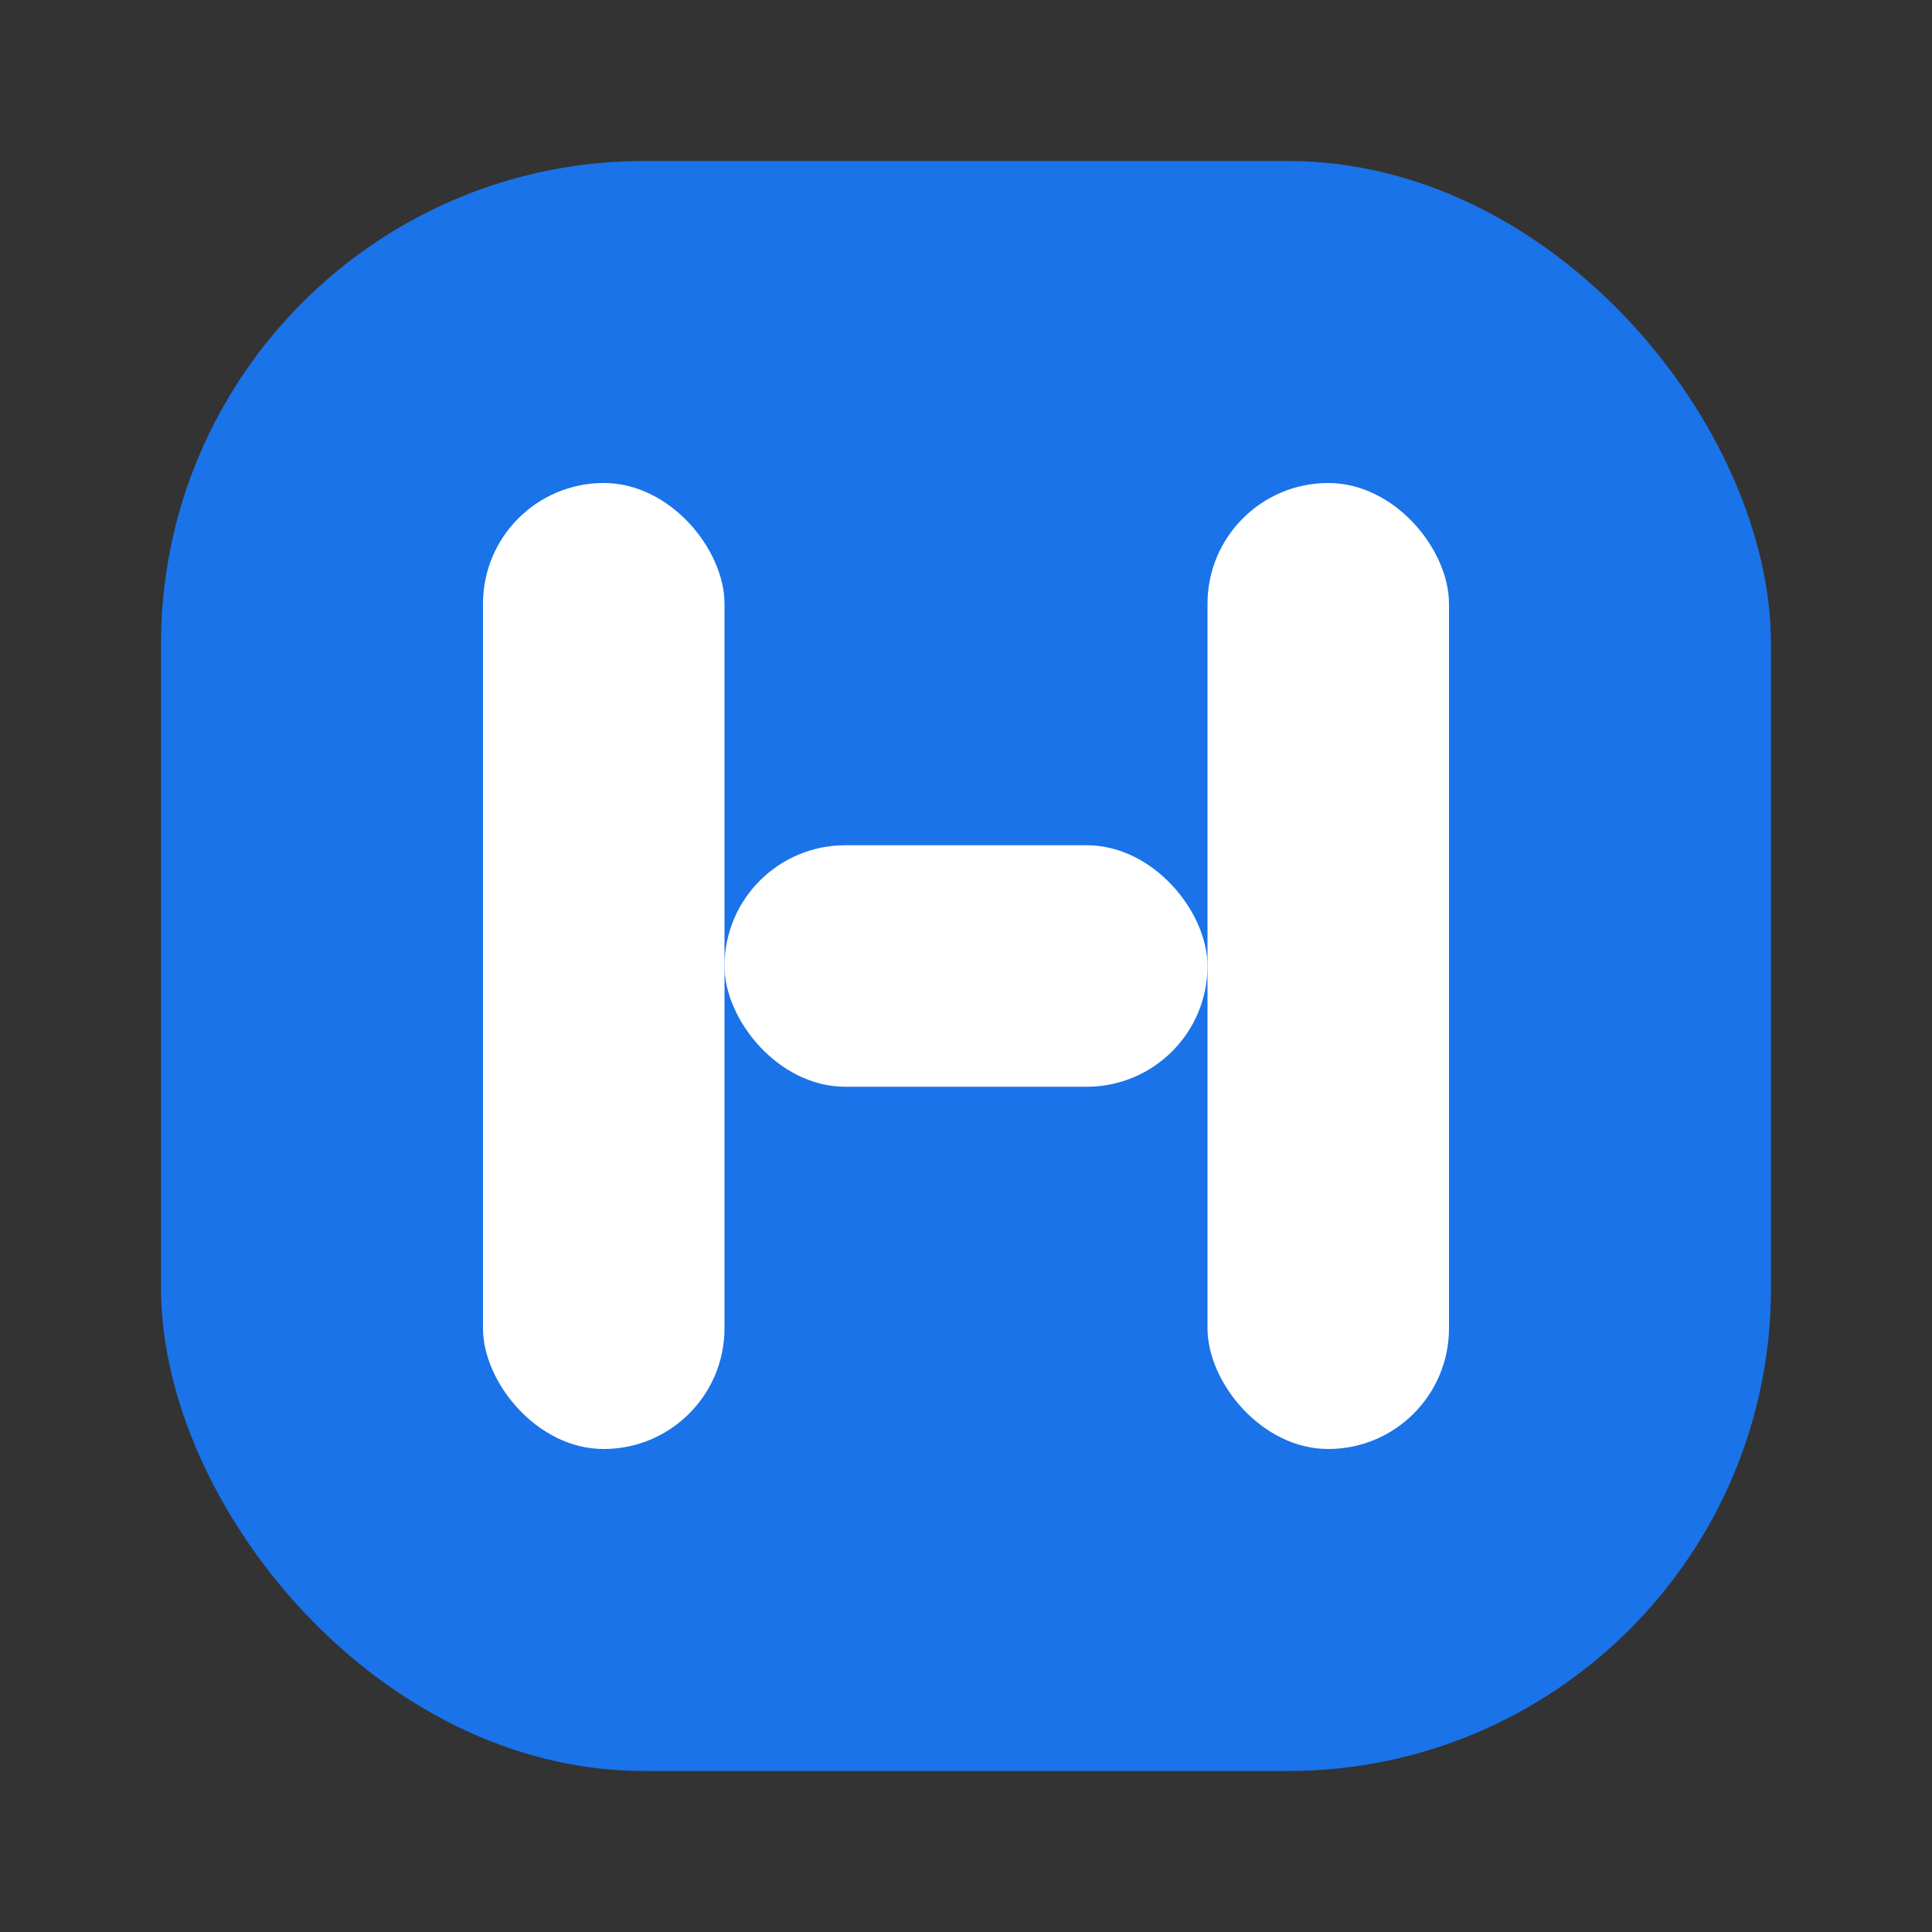
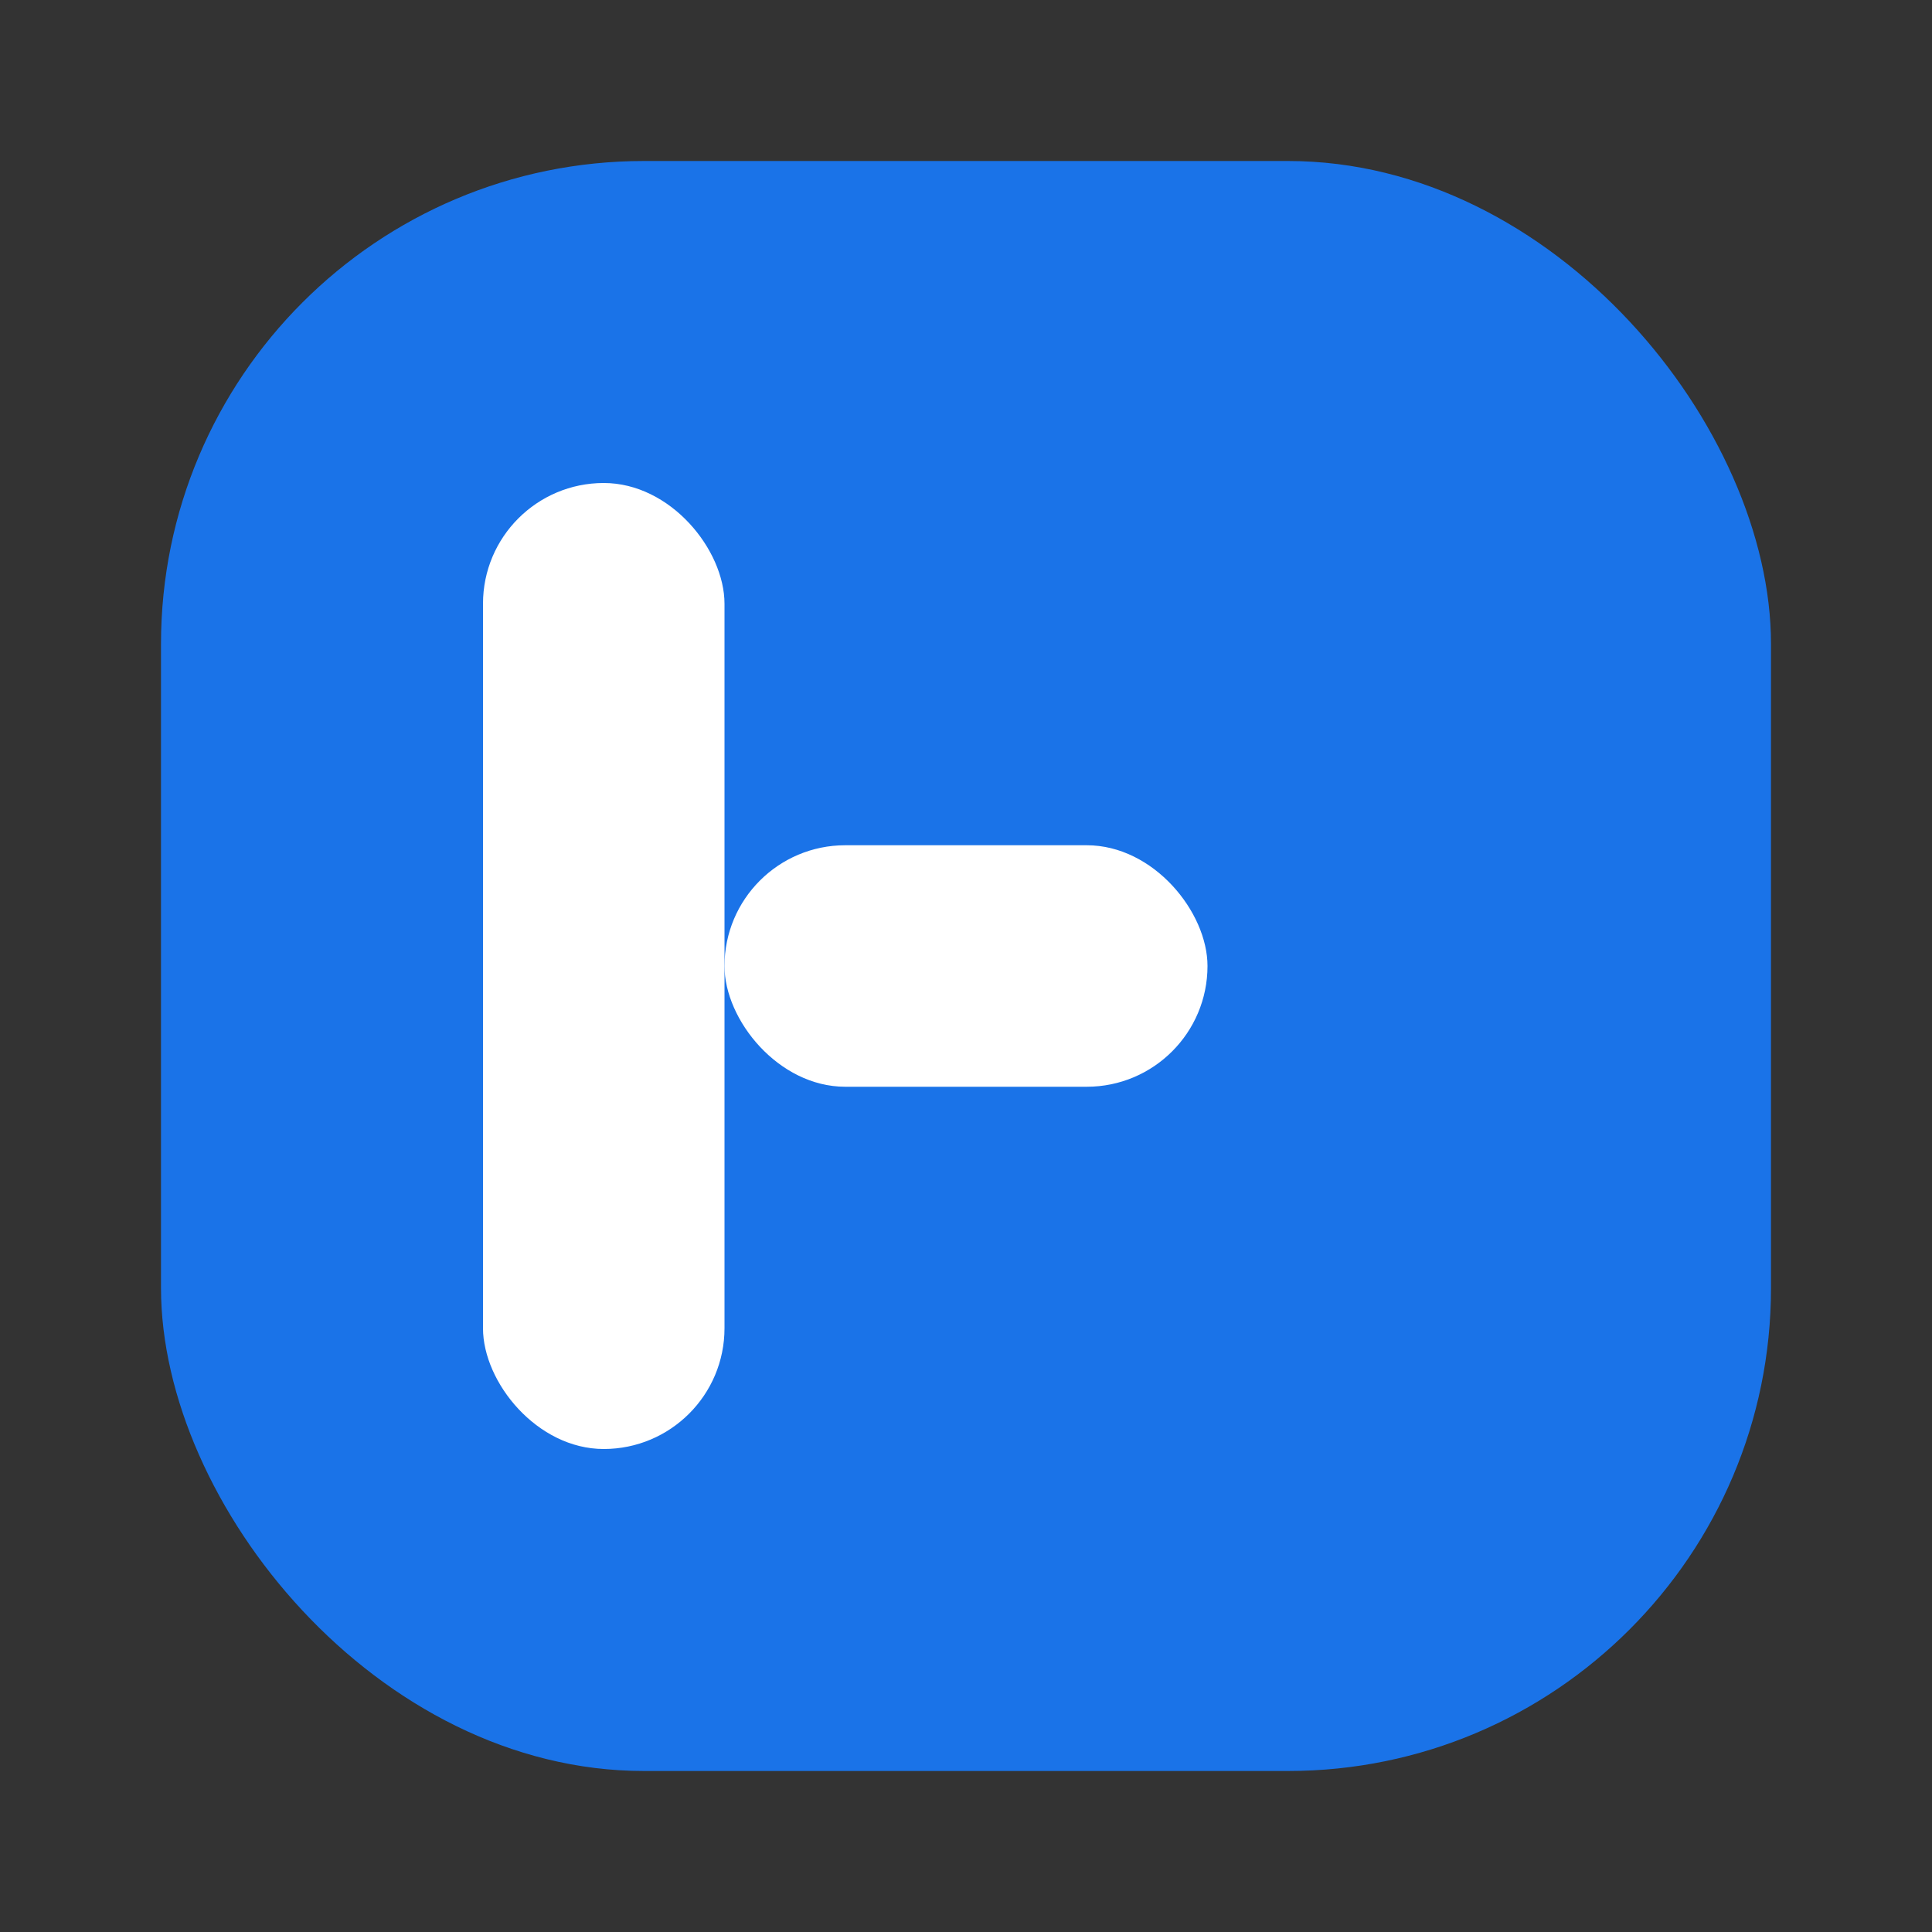
<svg xmlns="http://www.w3.org/2000/svg" viewBox="0 0 24 24" width="64" height="64" aria-label="Hinn.dev logo">
  <rect x="0" y="0" width="24" height="24" fill="#333333" stroke="none" />
  <rect x="2" y="2" width="20" height="20" rx="6" fill="#1a73e8" />
  <rect x="6" y="6" width="3" height="12" rx="1.5" fill="#ffffff" />
-   <rect x="15" y="6" width="3" height="12" rx="1.5" fill="#ffffff" />
  <rect x="9" y="10.5" width="6" height="3" rx="1.5" fill="#ffffff" />
</svg>